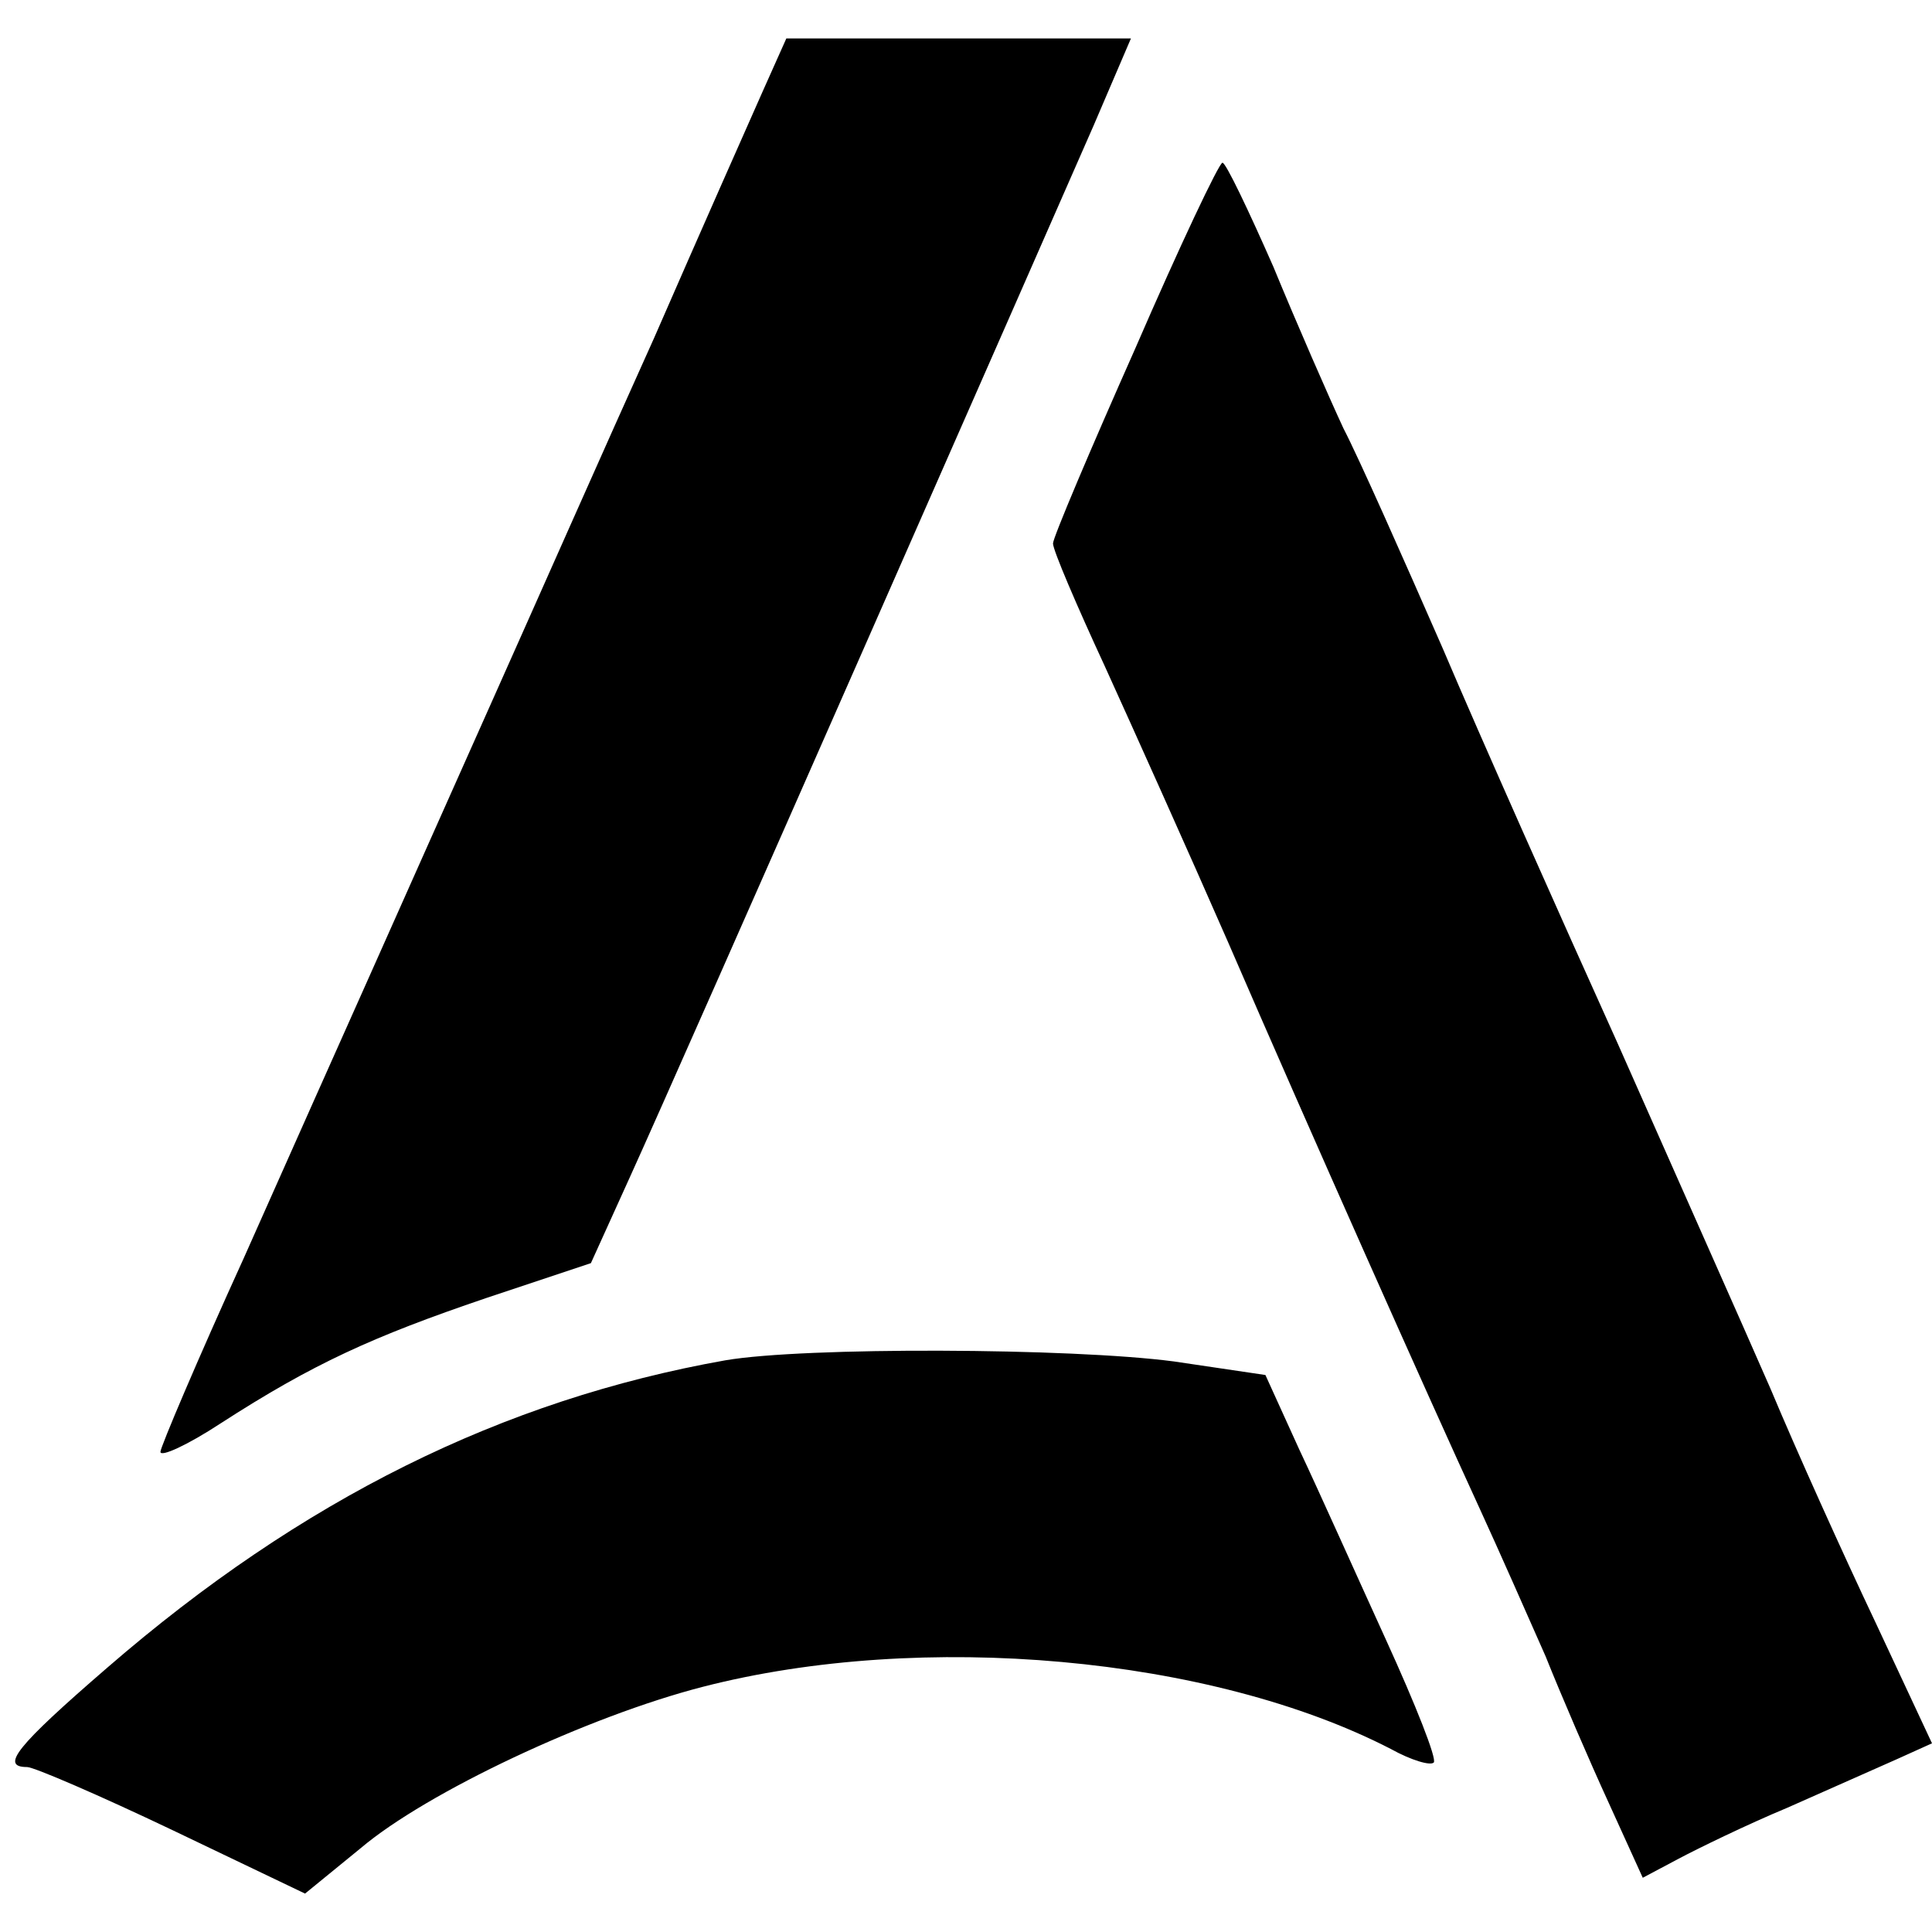
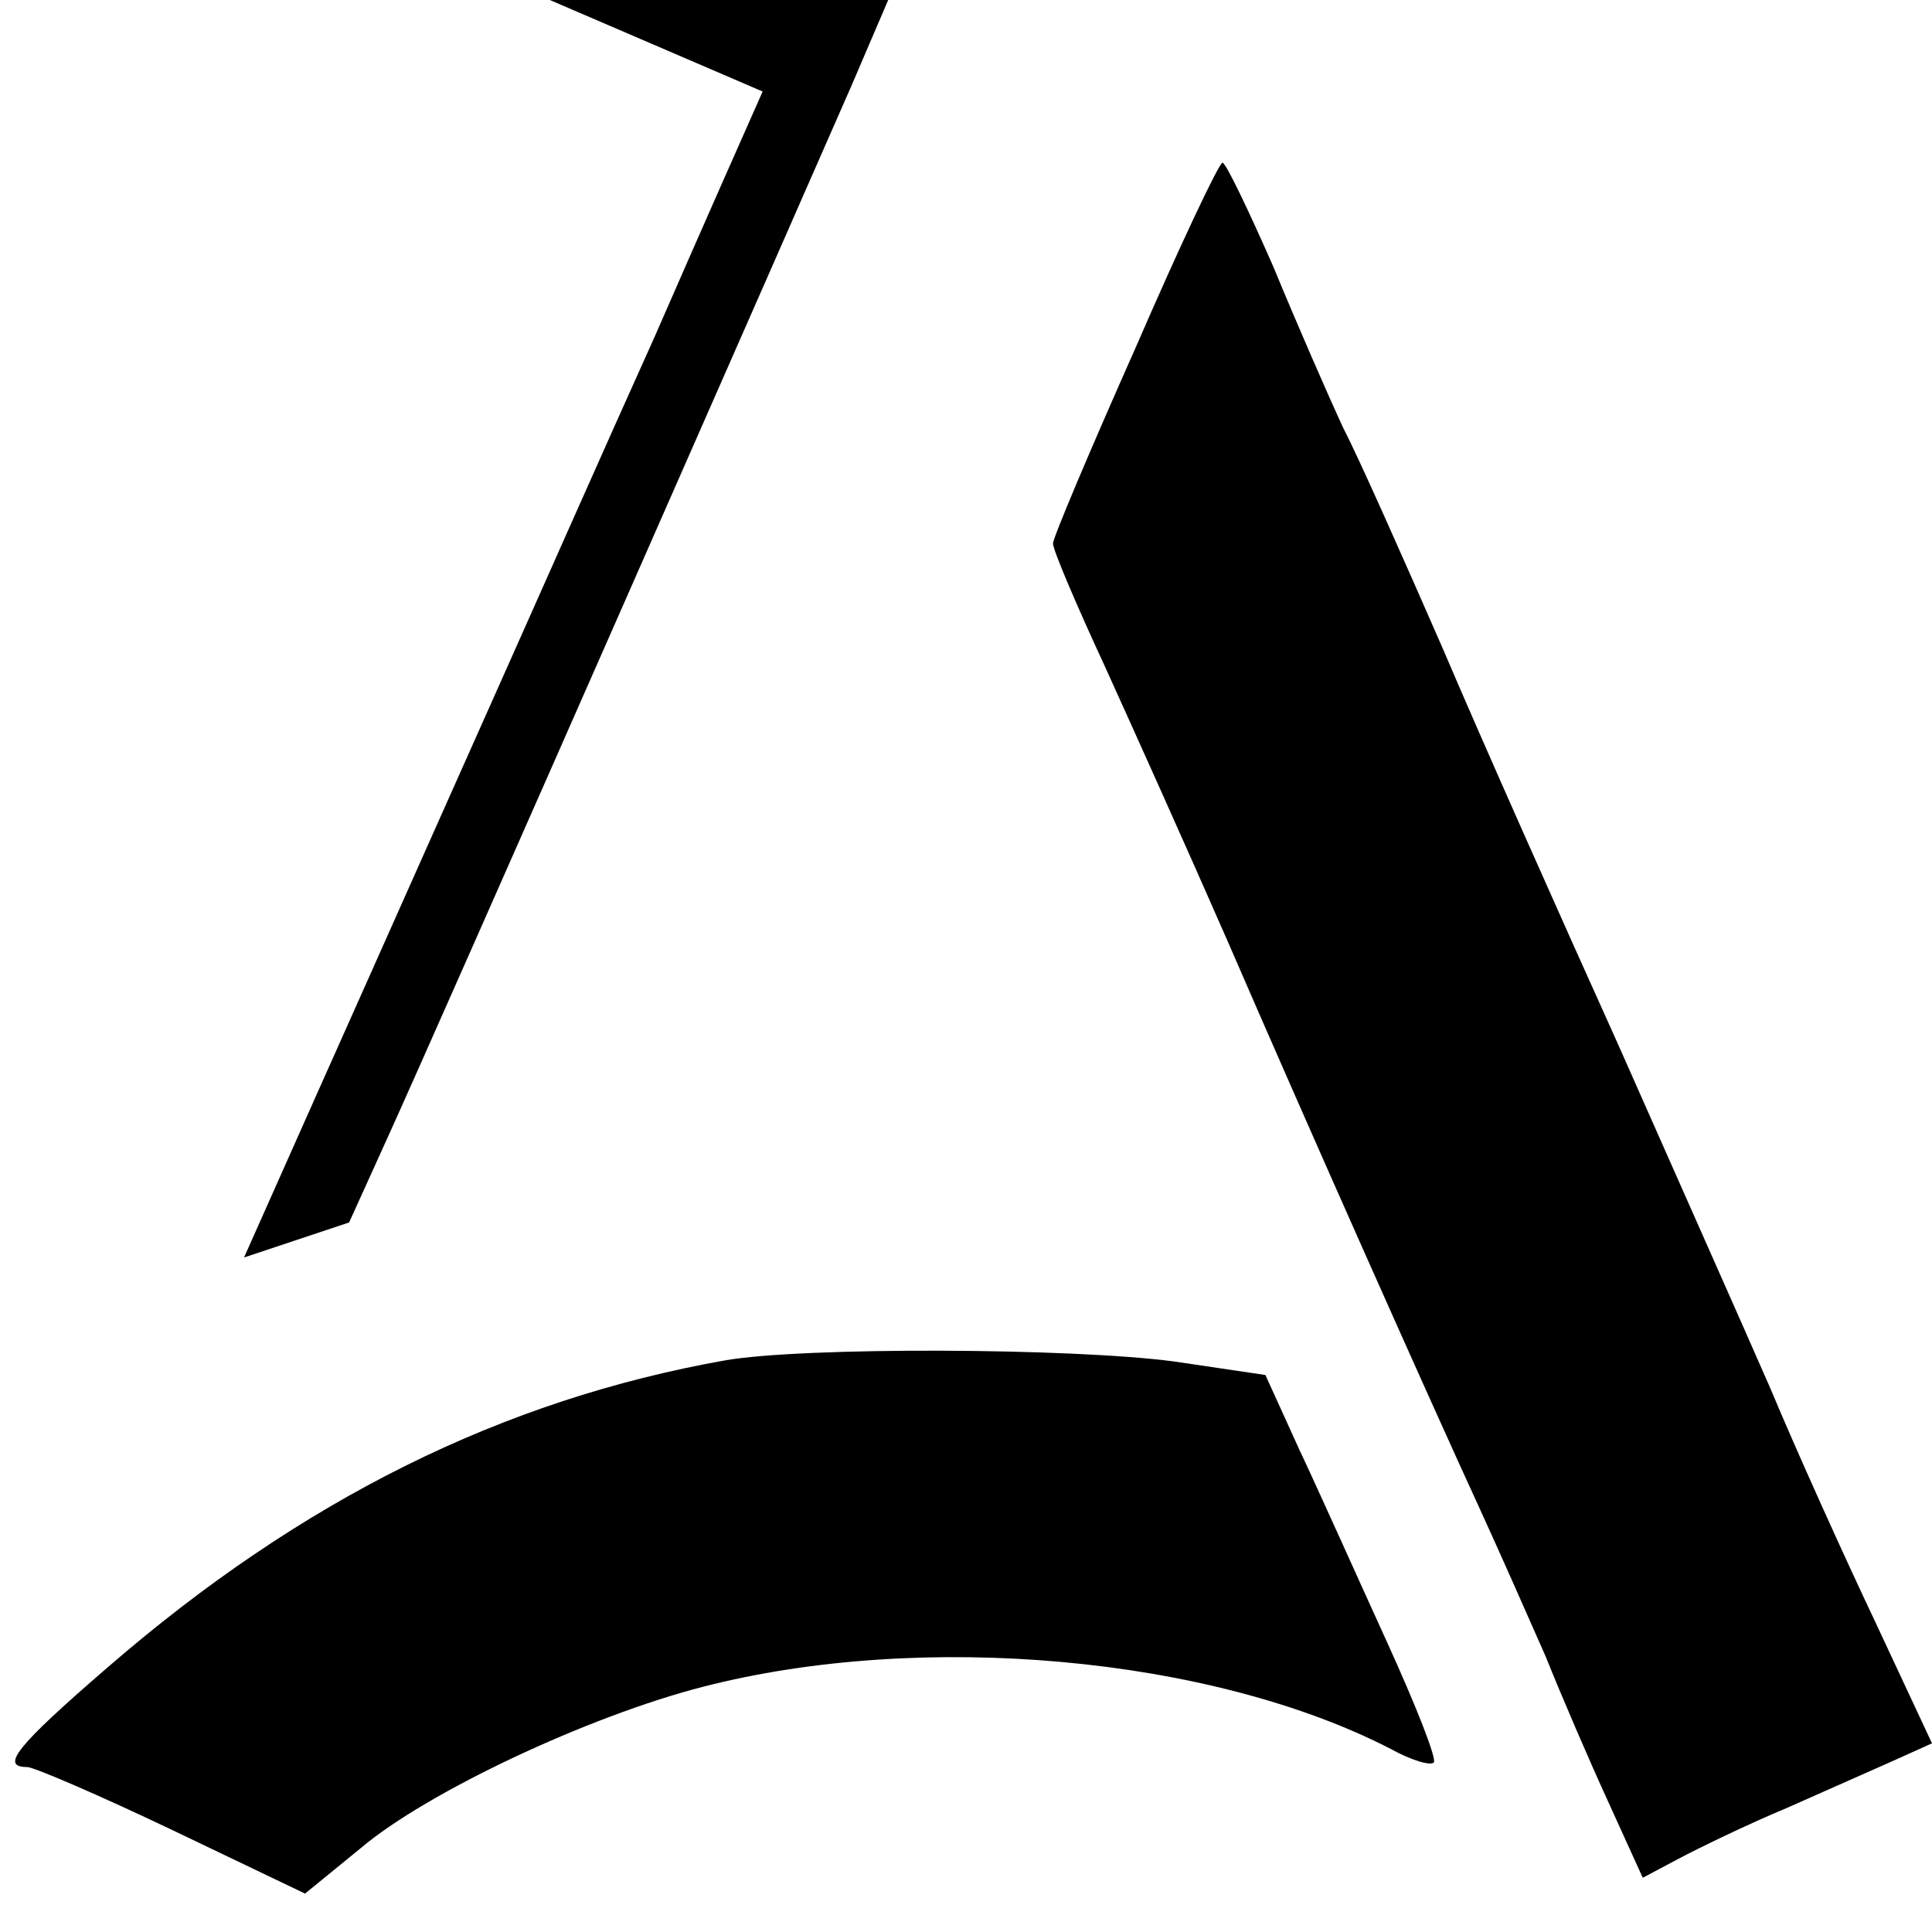
<svg xmlns="http://www.w3.org/2000/svg" height="2500" viewBox="26.8 29 171 164.2" width="2500">
-   <path d="m94.3 33.7c-1.2 2.7-5.5 12.4-9.6 21.8-4.2 9.3-10.7 24-14.5 32.5s-8.6 19.3-10.7 24-7.1 15.9-11.1 24.9c-4.1 9-7.4 16.8-7.4 17.2 0 .5 2.4-.6 5.3-2.5 8.2-5.3 13.5-7.7 23.5-11.1l9.3-3.1 3.4-7.5c4.6-10.1 36.9-83.6 41.1-93.2l3.3-7.7h-30.5zm33 22.7c-4 9-7.3 16.8-7.3 17.3 0 .6 2.1 5.5 4.6 10.9 2.5 5.5 7.4 16.4 10.9 24.4 7.1 16.4 17.7 40.2 22.3 50.2 1.7 3.7 4.3 9.6 5.8 13 1.4 3.5 3.9 9.3 5.6 13l3 6.6 3.2-1.7c1.7-.9 6-3 9.6-4.5 3.6-1.6 7.9-3.5 9.7-4.3l3.1-1.4-5-10.7c-2.8-5.9-7-15.2-9.3-20.7-2.4-5.5-8.5-19.2-13.5-30.5-5.1-11.3-12.1-27-15.5-35-3.5-8-7.4-16.8-8.8-19.5-1.3-2.8-4.1-9.2-6.2-14.3-2.2-5-4.2-9.2-4.5-9.2s-3.8 7.4-7.7 16.4zm-36.3 89.6c-19.7 3.5-37.5 12.3-54.7 27.2-8.1 7-9.5 8.8-7.1 8.8.6 0 6.4 2.5 12.9 5.6l11.7 5.6 4.9-4c5.9-5 20.2-11.7 30.3-14.3 19.4-5 45-2.7 60.9 5.5 1.8 1 3.5 1.5 3.8 1.2s-1.6-5.1-4.2-10.8-6-13.3-7.7-16.9l-3-6.6-8.1-1.2c-9.1-1.2-32.7-1.3-39.7-.1z" />
+   <path d="m94.3 33.7c-1.2 2.7-5.5 12.4-9.6 21.8-4.2 9.3-10.7 24-14.5 32.5s-8.6 19.3-10.7 24-7.1 15.9-11.1 24.9l9.3-3.1 3.4-7.5c4.6-10.1 36.9-83.6 41.1-93.2l3.3-7.7h-30.5zm33 22.7c-4 9-7.3 16.8-7.3 17.3 0 .6 2.1 5.5 4.6 10.9 2.5 5.5 7.4 16.4 10.9 24.4 7.1 16.4 17.7 40.2 22.3 50.2 1.7 3.7 4.3 9.6 5.8 13 1.4 3.5 3.9 9.3 5.6 13l3 6.6 3.2-1.7c1.7-.9 6-3 9.6-4.5 3.6-1.6 7.9-3.5 9.7-4.3l3.1-1.4-5-10.7c-2.8-5.9-7-15.2-9.3-20.7-2.4-5.5-8.5-19.2-13.5-30.5-5.1-11.3-12.1-27-15.5-35-3.5-8-7.4-16.8-8.8-19.5-1.3-2.8-4.1-9.2-6.2-14.3-2.2-5-4.2-9.2-4.5-9.2s-3.8 7.4-7.7 16.4zm-36.3 89.6c-19.7 3.5-37.5 12.3-54.7 27.2-8.1 7-9.5 8.8-7.1 8.8.6 0 6.4 2.5 12.9 5.6l11.7 5.6 4.9-4c5.9-5 20.2-11.7 30.3-14.3 19.4-5 45-2.7 60.9 5.5 1.8 1 3.5 1.5 3.8 1.2s-1.6-5.1-4.2-10.8-6-13.3-7.7-16.9l-3-6.6-8.1-1.2c-9.1-1.2-32.7-1.3-39.7-.1z" />
</svg>